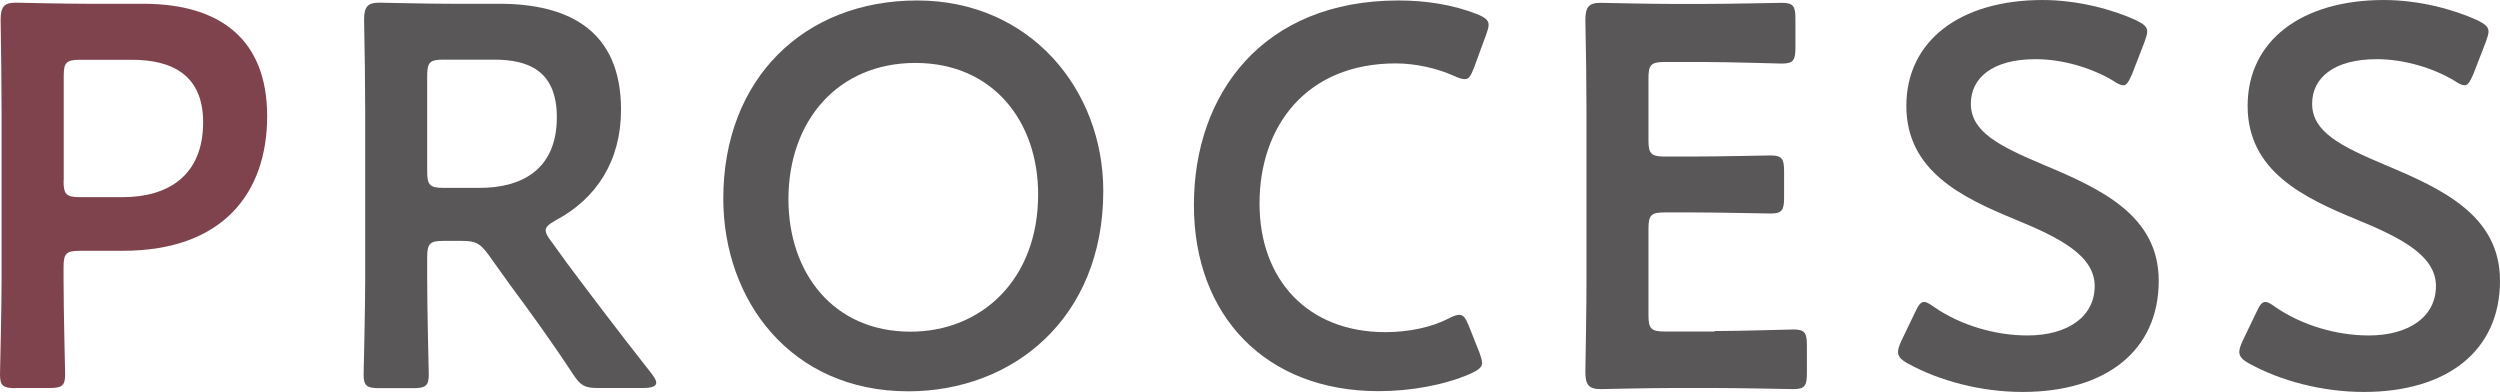
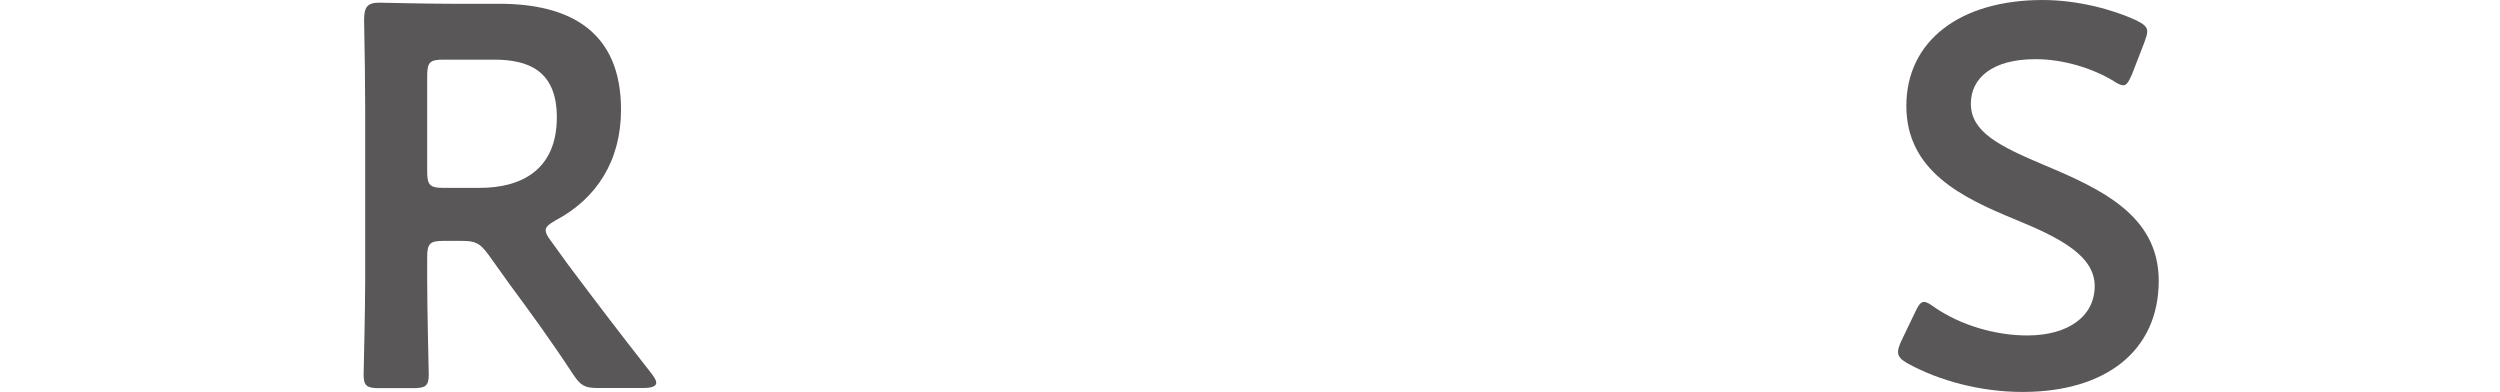
<svg xmlns="http://www.w3.org/2000/svg" id="_イヤー_2" viewBox="0 0 158.89 24.91">
  <defs>
    <style>.cls-1{fill:#595757;}.cls-2{fill:#7f434e;}</style>
  </defs>
  <g id="_イヤー_1-2">
    <g>
-       <path class="cls-2" d="M1,24.67c-.79,0-1-.14-1-.86,0-.24,.1-4.04,.1-6.04V7.07C.1,5.38,.07,3.24,.04,1.28,.04,.45,.24,.17,1,.17c.24,0,2.97,.07,4.59,.07h3.52c4.9,0,7.87,2.28,7.87,7.14s-2.79,8.56-9.18,8.56h-2.73c-.86,0-1.03,.17-1.03,1.03v.79c0,2,.1,5.79,.1,6.04,0,.72-.21,.86-1,.86H1Zm3.04-13.18c0,.86,.17,1.04,1.03,1.04h2.73c2.86,0,5.11-1.35,5.11-4.76,0-3-1.97-3.97-4.52-3.97h-3.31c-.86,0-1.03,.17-1.03,1.03v6.66Z" />
-       <path class="cls-1" d="M27.15,17.77c0,2,.1,5.79,.1,6.04,0,.72-.21,.86-1,.86h-2.14c-.79,0-1-.14-1-.86,0-.24,.1-4.04,.1-6.04V7.07c0-1.69-.03-3.86-.07-5.8,0-.83,.21-1.1,.97-1.1,.24,0,2.97,.07,4.59,.07h3.04c4.45,0,7.73,1.73,7.73,6.73,0,3.24-1.55,5.66-4.17,7.04-.41,.24-.62,.41-.62,.62,0,.17,.1,.38,.34,.69l1.1,1.52c1.66,2.21,3.04,4.04,5.31,6.93,.17,.24,.28,.41,.28,.55,0,.24-.31,.34-.83,.34h-2.86c-.86,0-1.1-.14-1.59-.86-1.45-2.21-2.76-4-4.04-5.73l-1.38-1.93c-.52-.69-.79-.83-1.66-.83h-1.17c-.86,0-1.03,.17-1.03,1.04v1.42Zm0-6.87c0,.86,.17,1.04,1.03,1.04h2.31c2.59,0,4.9-1.1,4.9-4.49,0-3-1.86-3.66-4-3.66h-3.21c-.86,0-1.03,.17-1.03,1.03v6.07Z" />
-       <path class="cls-1" d="M70.12,12.14c0,8.11-5.76,12.73-12.39,12.73-7.49,0-11.76-5.8-11.76-12.25C45.97,5,51.11,.03,58.29,.03s11.83,5.66,11.83,12.11Zm-20.01,.52c0,4.66,2.83,8.42,7.76,8.42,4.48,0,8.11-3.28,8.11-8.73,0-4.62-2.86-8.35-7.8-8.35s-8.07,3.69-8.07,8.66Z" />
-       <path class="cls-1" d="M94.2,23.04c0,.31-.24,.48-.76,.72-1.66,.72-3.79,1.1-5.83,1.1-7.14,0-11.73-4.76-11.73-11.83S80.26,.03,88.88,.03c1.79,0,3.49,.28,4.97,.86,.52,.21,.76,.38,.76,.69,0,.17-.07,.38-.17,.66l-.76,2.07c-.21,.52-.31,.72-.59,.72-.17,0-.38-.07-.69-.21-1.07-.48-2.42-.79-3.69-.79-5.73,0-8.66,4.04-8.66,8.9s3.07,8.18,8,8.18c1.48,0,2.93-.31,4-.86,.31-.17,.55-.24,.69-.24,.28,0,.41,.21,.62,.72l.66,1.66c.1,.28,.17,.48,.17,.66Z" />
-       <path class="cls-1" d="M108.98,21.04c1.66,0,4.76-.1,5-.1,.72,0,.86,.21,.86,1v1.79c0,.79-.14,1-.86,1-.24,0-3.35-.07-5-.07h-2.66c-1.62,0-4.35,.07-4.59,.07-.76,0-.97-.28-.97-1.1,.03-1.93,.07-4.11,.07-5.76V7.04c0-1.69-.03-4-.07-5.76,0-.83,.21-1.1,.97-1.1,.24,0,2.97,.07,4.59,.07h1.93c1.66,0,4.76-.07,5-.07,.72,0,.86,.21,.86,1v1.86c0,.79-.14,1-.86,1-.24,0-3.35-.1-5-.1h-2.45c-.86,0-1.03,.17-1.03,1.04v3.93c0,.86,.17,1.04,1.03,1.04h1.73c1.62,0,4.76-.07,5-.07,.72,0,.86,.21,.86,1v1.69c0,.79-.14,1-.86,1-.24,0-3.38-.07-5-.07h-1.73c-.86,0-1.03,.17-1.03,1.04v5.49c0,.86,.17,1.04,1.03,1.04h3.17Z" />
+       <path class="cls-1" d="M27.15,17.77c0,2,.1,5.79,.1,6.04,0,.72-.21,.86-1,.86h-2.14c-.79,0-1-.14-1-.86,0-.24,.1-4.04,.1-6.04V7.07c0-1.69-.03-3.86-.07-5.8,0-.83,.21-1.1,.97-1.1,.24,0,2.97,.07,4.59,.07h3.04c4.45,0,7.73,1.73,7.73,6.73,0,3.24-1.55,5.66-4.17,7.04-.41,.24-.62,.41-.62,.62,0,.17,.1,.38,.34,.69l1.1,1.52c1.66,2.21,3.04,4.04,5.31,6.93,.17,.24,.28,.41,.28,.55,0,.24-.31,.34-.83,.34h-2.86c-.86,0-1.1-.14-1.59-.86-1.45-2.21-2.76-4-4.04-5.73l-1.38-1.93c-.52-.69-.79-.83-1.66-.83h-1.17c-.86,0-1.03,.17-1.03,1.04v1.42Zm0-6.87c0,.86,.17,1.04,1.03,1.04h2.31c2.59,0,4.9-1.1,4.9-4.49,0-3-1.86-3.66-4-3.66h-3.21c-.86,0-1.03,.17-1.03,1.03v6.07" />
      <path class="cls-1" d="M137.2,17.84c0,4.45-3.35,7.07-8.66,7.07-2.66,0-5.31-.72-7.25-1.79-.45-.24-.66-.45-.66-.76,0-.17,.07-.38,.21-.69l.86-1.79c.21-.45,.35-.69,.59-.69,.17,0,.38,.14,.66,.34,1.66,1.14,3.86,1.79,5.9,1.79,2.59,0,4.28-1.21,4.28-3.14s-2.21-3.07-5.07-4.24c-3.35-1.38-6.9-3.07-6.9-7.21s3.42-6.73,8.66-6.73c2.21,0,4.42,.59,5.93,1.28,.48,.24,.72,.41,.72,.72,0,.17-.07,.38-.17,.66l-.79,2.04c-.21,.48-.35,.72-.55,.72-.17,0-.38-.1-.69-.31-1.28-.76-3.11-1.35-4.9-1.35-2.76,0-4.11,1.21-4.11,2.83,0,1.79,1.79,2.69,4.66,3.9,3.62,1.52,7.28,3.21,7.28,7.35Z" />
-       <path class="cls-1" d="M158.89,17.84c0,4.45-3.35,7.07-8.66,7.07-2.66,0-5.31-.72-7.25-1.79-.45-.24-.66-.45-.66-.76,0-.17,.07-.38,.21-.69l.86-1.79c.21-.45,.35-.69,.59-.69,.17,0,.38,.14,.66,.34,1.66,1.14,3.86,1.79,5.9,1.79,2.59,0,4.28-1.21,4.28-3.14s-2.21-3.07-5.07-4.24c-3.35-1.38-6.9-3.07-6.9-7.21s3.42-6.73,8.66-6.73c2.21,0,4.42,.59,5.93,1.28,.48,.24,.72,.41,.72,.72,0,.17-.07,.38-.17,.66l-.79,2.04c-.21,.48-.35,.72-.55,.72-.17,0-.38-.1-.69-.31-1.28-.76-3.11-1.35-4.9-1.35-2.76,0-4.11,1.21-4.11,2.83,0,1.79,1.79,2.69,4.66,3.9,3.62,1.52,7.28,3.21,7.28,7.35Z" />
    </g>
  </g>
</svg>